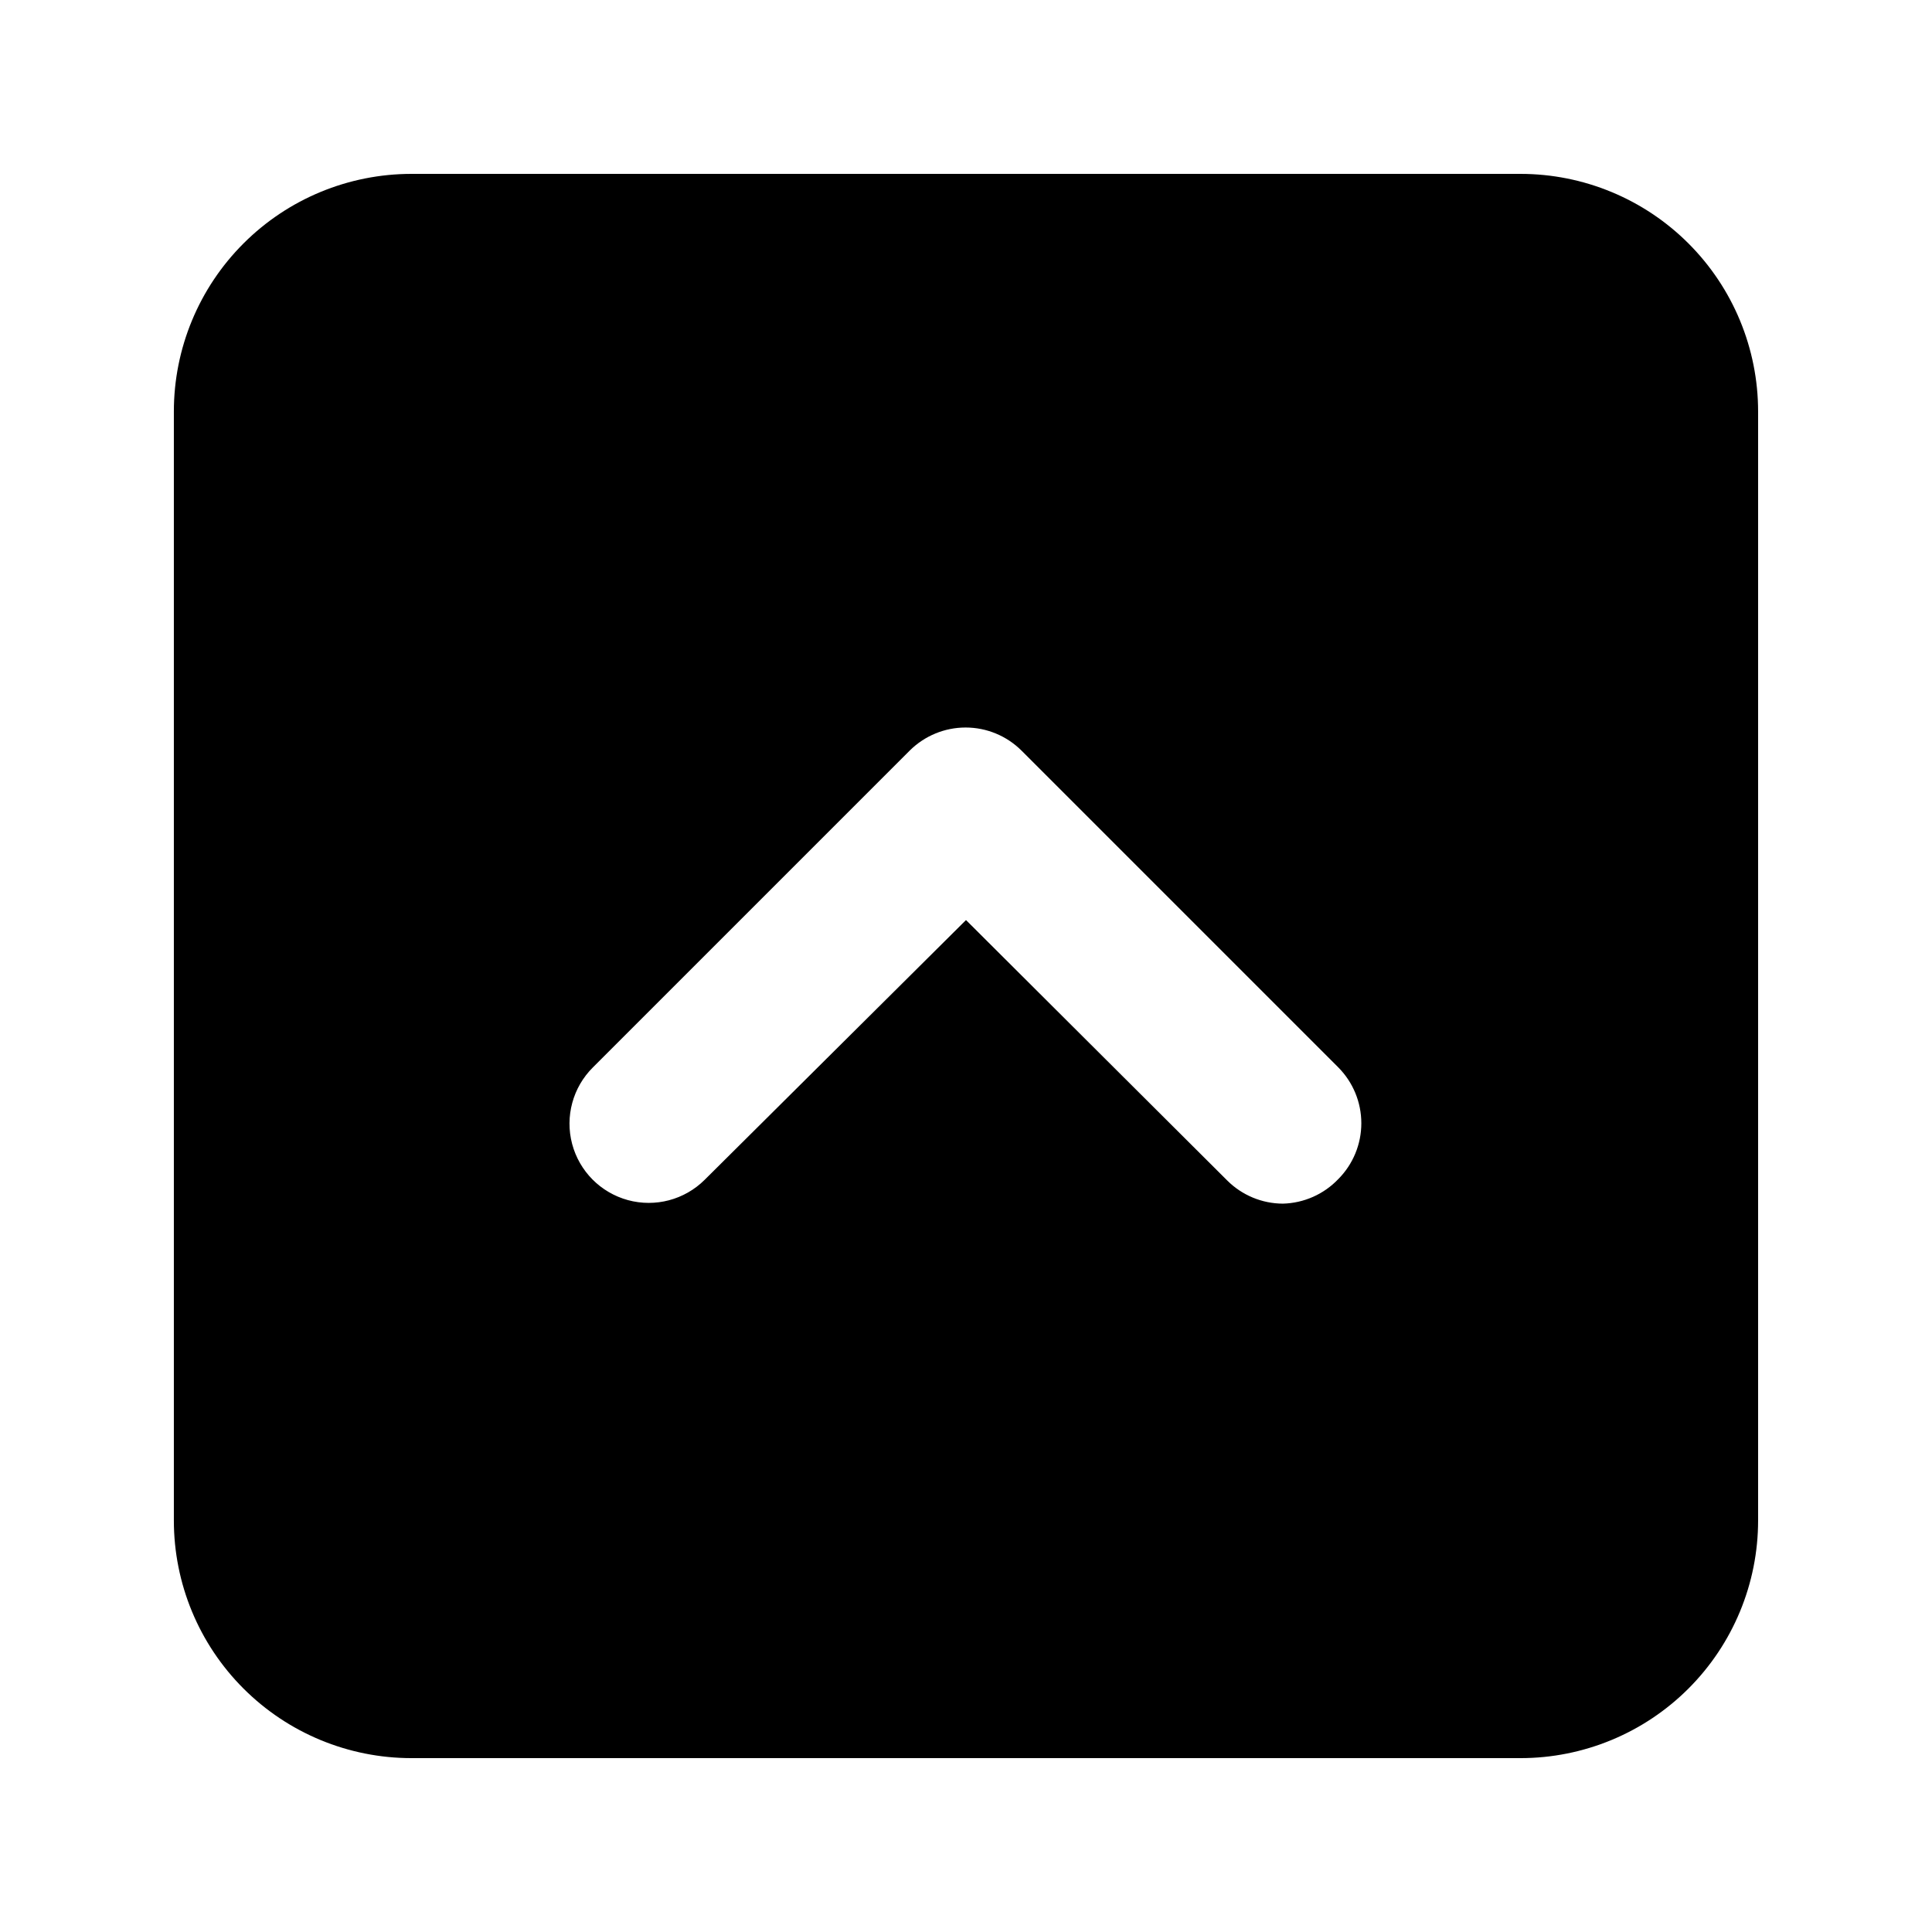
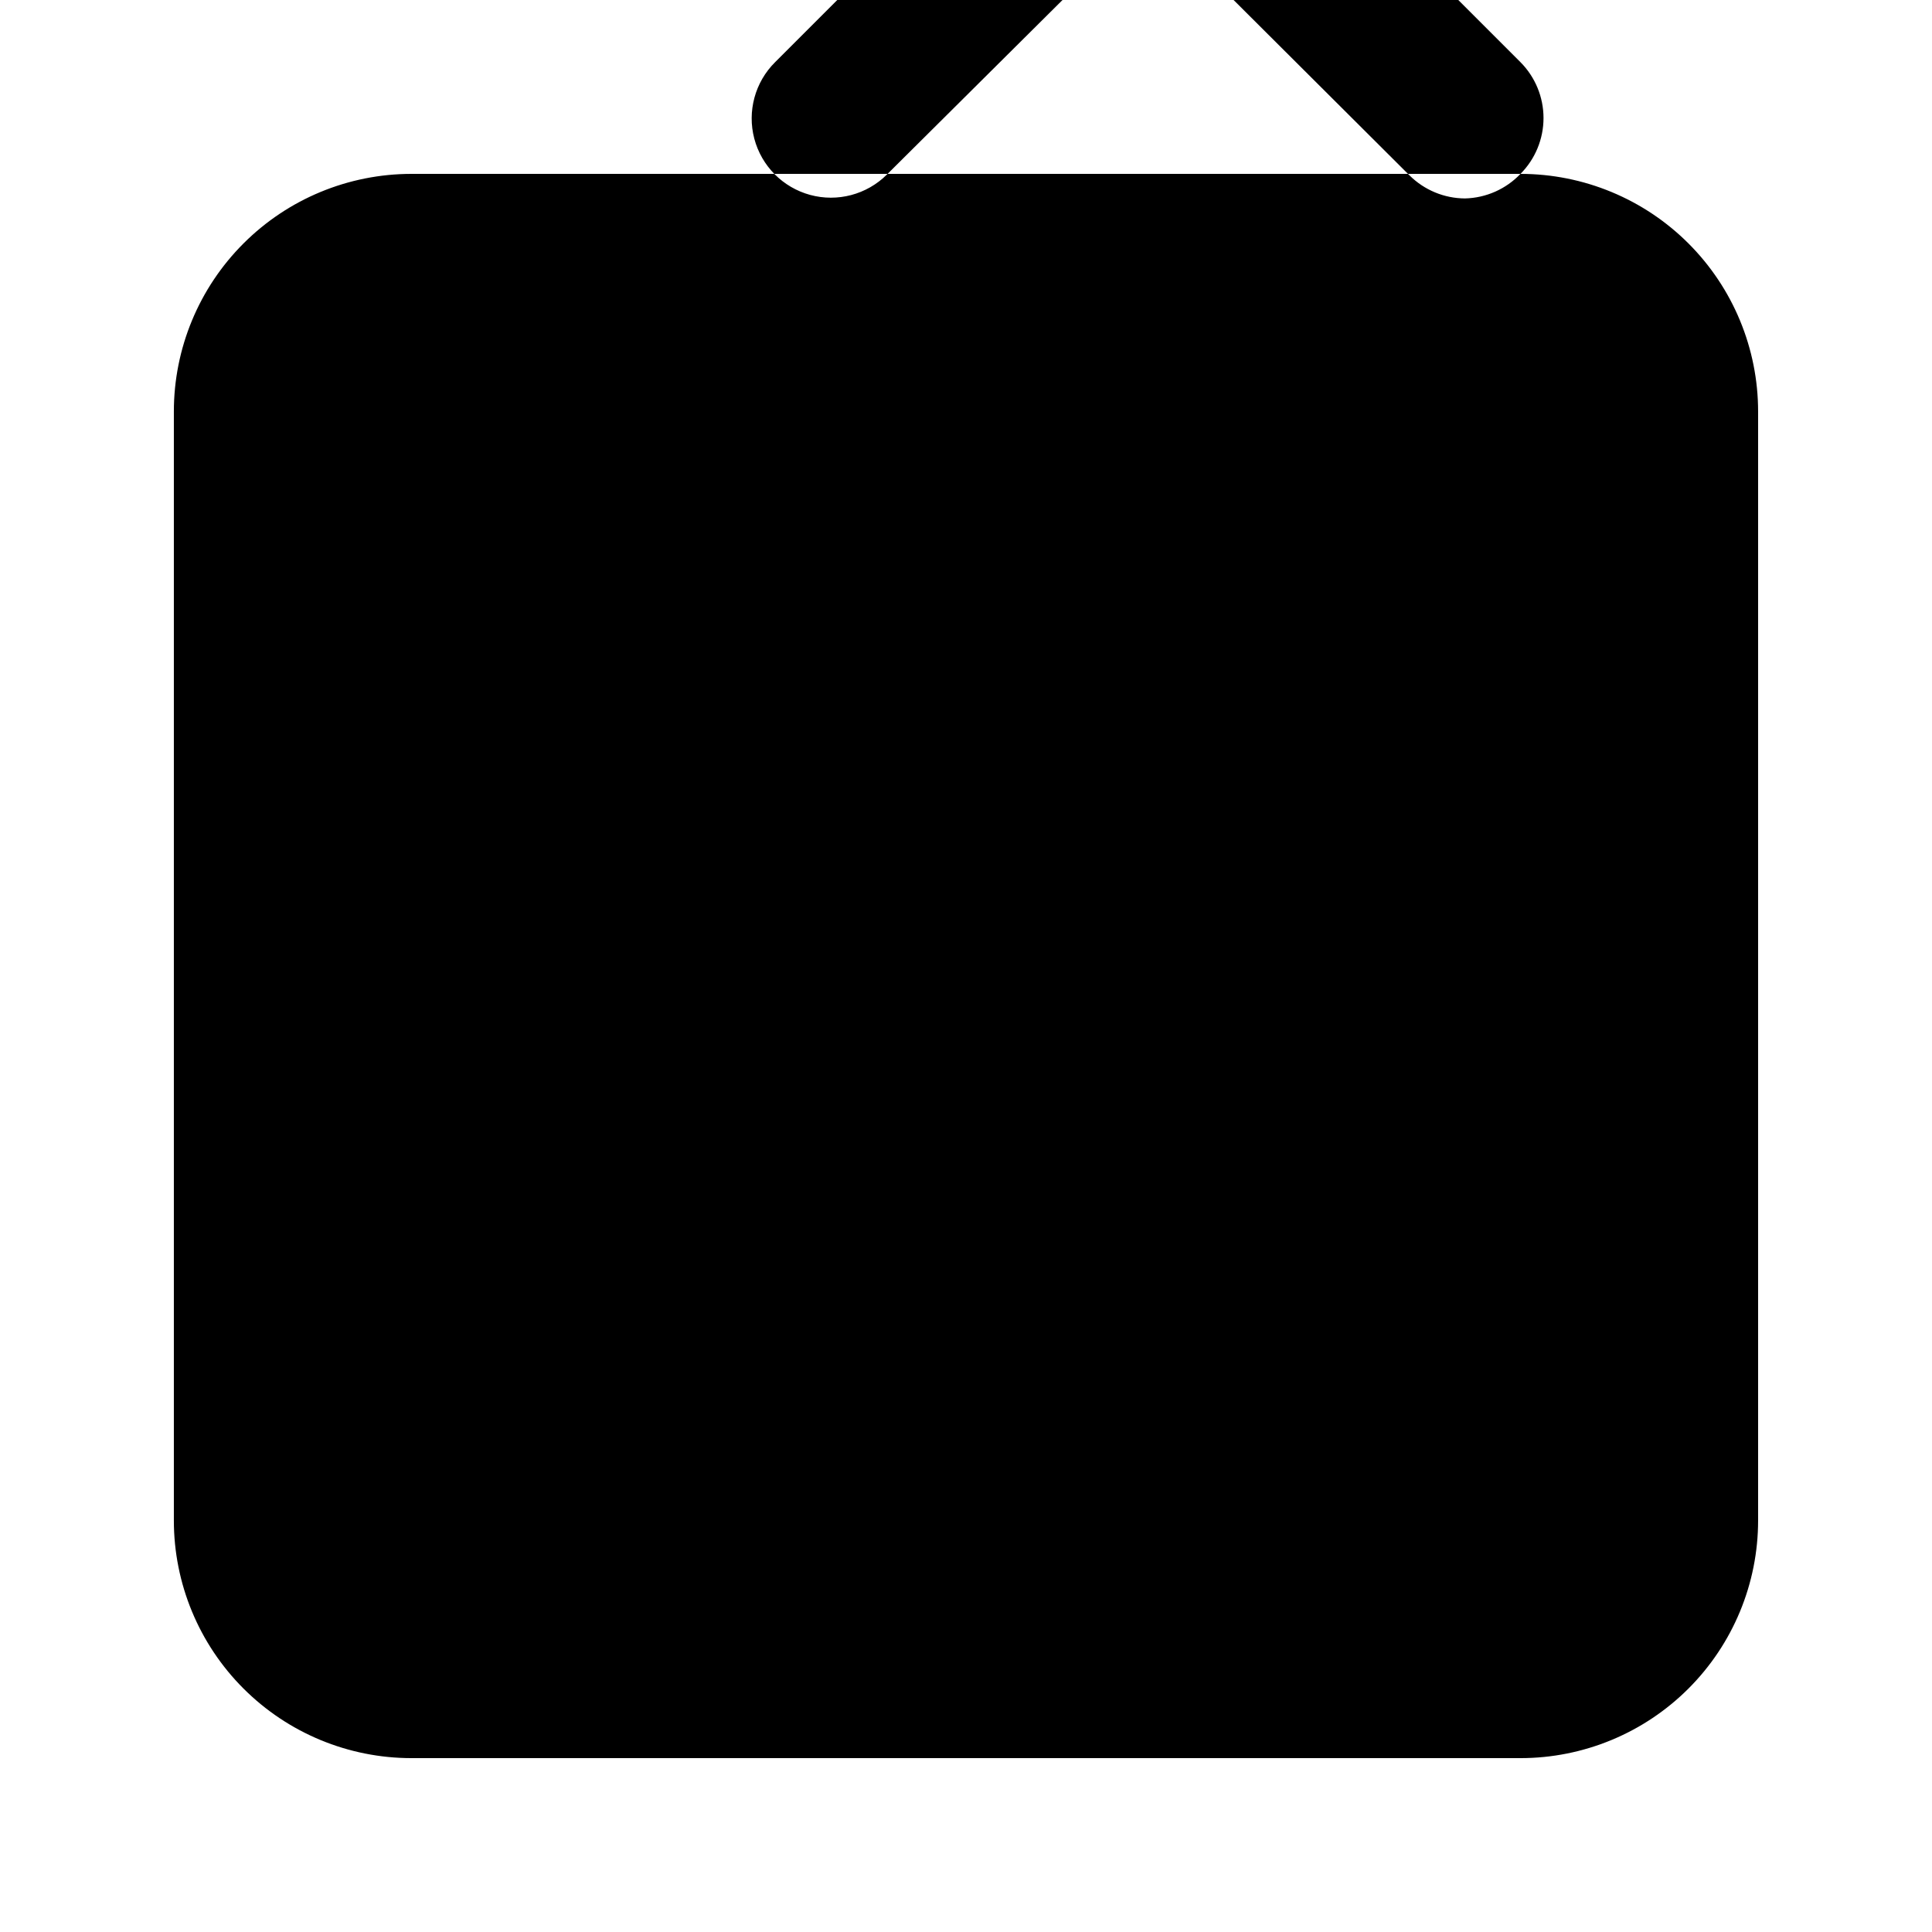
<svg xmlns="http://www.w3.org/2000/svg" fill="#000000" width="800px" height="800px" version="1.1" viewBox="144 144 512 512">
-   <path d="m546.94 190.08h-293.89c-16.703 0-32.723 6.633-44.531 18.445-11.812 11.809-18.445 27.828-18.445 44.531v293.89c0 16.703 6.633 32.723 18.445 44.531 11.809 11.812 27.828 18.445 44.531 18.445h293.89c16.703 0 32.723-6.633 44.531-18.445 11.812-11.809 18.445-27.828 18.445-44.531v-293.89c0-16.703-6.633-32.723-18.445-44.531-11.809-11.812-27.828-18.445-44.531-18.445zm-48.281 266.39c-3.84 4.031-9.125 6.371-14.695 6.508-5.504-0.023-10.781-2.211-14.691-6.09l-69.273-69.062-69.273 68.852c-5.328 5.289-13.066 7.332-20.309 5.367-7.242-1.969-12.883-7.652-14.801-14.906-1.914-7.254 0.184-14.98 5.508-20.27l83.969-83.969c3.934-3.906 9.254-6.102 14.801-6.102 5.543 0 10.867 2.195 14.797 6.102l83.969 83.969c3.91 3.934 6.106 9.254 6.106 14.801s-2.195 10.867-6.106 14.801z" />
+   <path d="m546.94 190.08h-293.89c-16.703 0-32.723 6.633-44.531 18.445-11.812 11.809-18.445 27.828-18.445 44.531v293.89c0 16.703 6.633 32.723 18.445 44.531 11.809 11.812 27.828 18.445 44.531 18.445h293.89c16.703 0 32.723-6.633 44.531-18.445 11.812-11.809 18.445-27.828 18.445-44.531v-293.89c0-16.703-6.633-32.723-18.445-44.531-11.809-11.812-27.828-18.445-44.531-18.445zc-3.84 4.031-9.125 6.371-14.695 6.508-5.504-0.023-10.781-2.211-14.691-6.09l-69.273-69.062-69.273 68.852c-5.328 5.289-13.066 7.332-20.309 5.367-7.242-1.969-12.883-7.652-14.801-14.906-1.914-7.254 0.184-14.98 5.508-20.27l83.969-83.969c3.934-3.906 9.254-6.102 14.801-6.102 5.543 0 10.867 2.195 14.797 6.102l83.969 83.969c3.91 3.934 6.106 9.254 6.106 14.801s-2.195 10.867-6.106 14.801z" />
</svg>